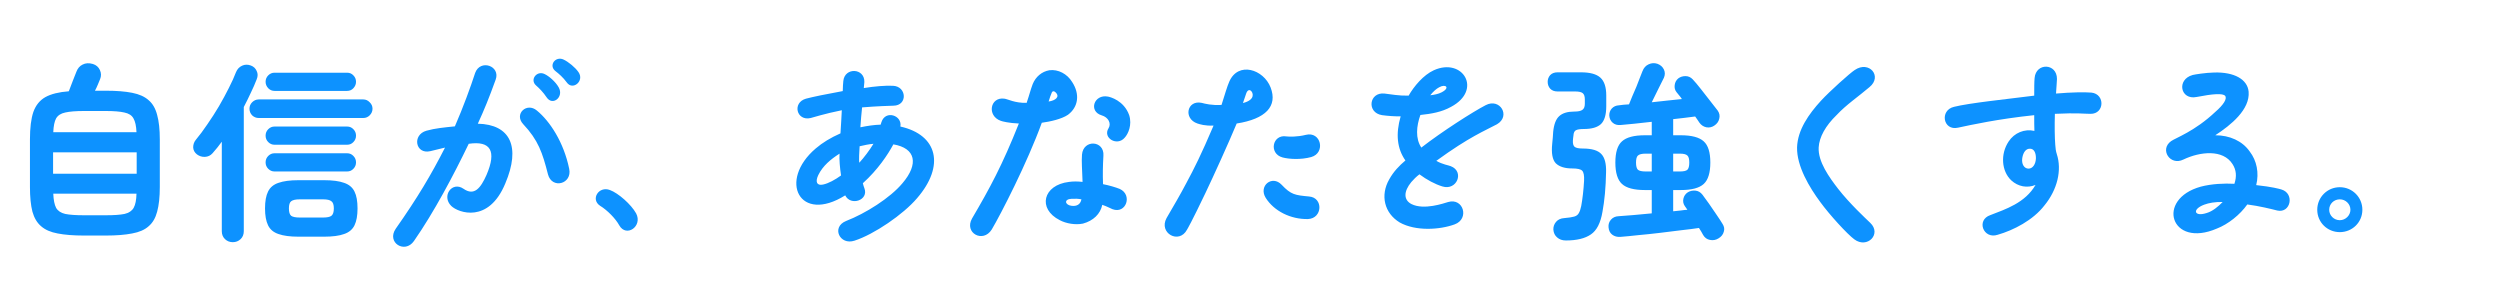
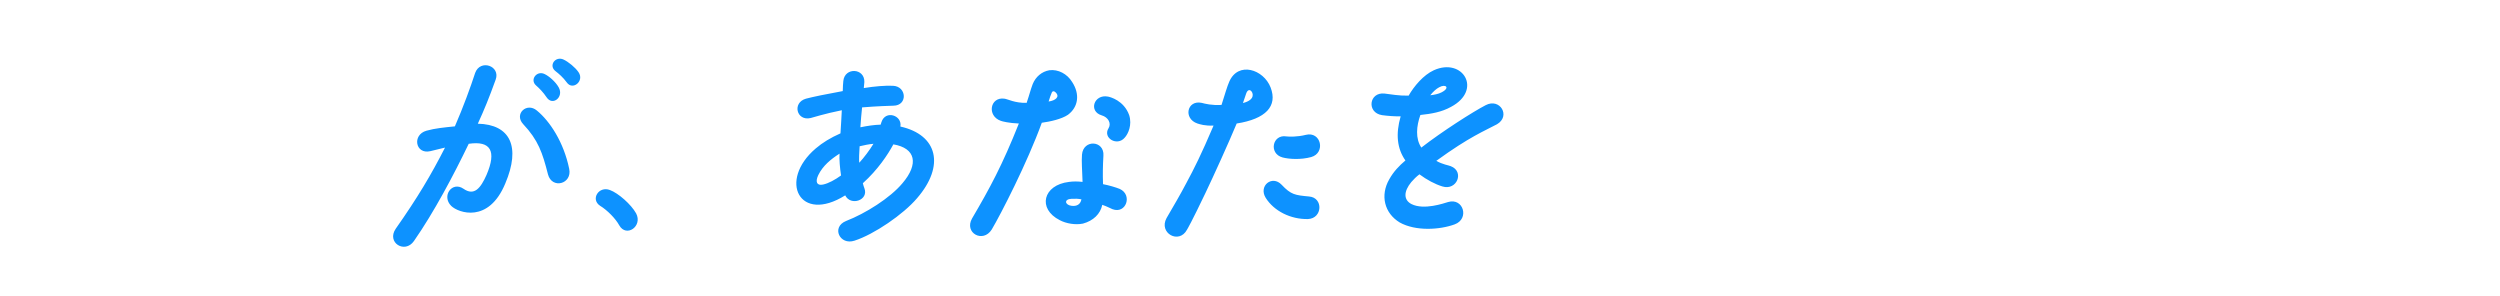
<svg xmlns="http://www.w3.org/2000/svg" width="211" height="25" viewBox="0 0 211 25" fill="none">
-   <path d="M7.088 19.88C6.192 19.88 5.451 19.821 4.864 19.704C4.277 19.597 3.813 19.395 3.472 19.096C3.131 18.808 2.885 18.397 2.736 17.864C2.597 17.32 2.528 16.627 2.528 15.784V11.768C2.528 10.787 2.624 10.013 2.816 9.448C3.019 8.883 3.355 8.467 3.824 8.2C4.304 7.933 4.965 7.768 5.808 7.704C5.904 7.459 6.016 7.165 6.144 6.824C6.272 6.483 6.373 6.227 6.448 6.056C6.555 5.768 6.731 5.565 6.976 5.448C7.221 5.32 7.509 5.304 7.84 5.4C8.117 5.485 8.315 5.656 8.432 5.912C8.549 6.168 8.555 6.424 8.448 6.68C8.395 6.808 8.331 6.963 8.256 7.144C8.181 7.325 8.101 7.496 8.016 7.656H8.928C9.824 7.656 10.565 7.715 11.152 7.832C11.749 7.949 12.213 8.157 12.544 8.456C12.885 8.744 13.125 9.16 13.264 9.704C13.413 10.237 13.488 10.925 13.488 11.768V15.784C13.488 16.627 13.413 17.32 13.264 17.864C13.125 18.397 12.885 18.808 12.544 19.096C12.213 19.395 11.749 19.597 11.152 19.704C10.565 19.821 9.824 19.88 8.928 19.88H7.088ZM4.48 14.664H11.536V12.856H4.48V14.664ZM7.088 18.168H8.928C9.621 18.168 10.149 18.131 10.512 18.056C10.875 17.971 11.131 17.8 11.28 17.544C11.429 17.277 11.509 16.877 11.52 16.344H4.496C4.517 16.877 4.597 17.277 4.736 17.544C4.885 17.8 5.141 17.971 5.504 18.056C5.877 18.131 6.405 18.168 7.088 18.168ZM4.496 11.16H11.52C11.499 10.637 11.413 10.248 11.264 9.992C11.125 9.736 10.869 9.571 10.496 9.496C10.133 9.411 9.611 9.368 8.928 9.368H7.088C6.405 9.368 5.877 9.411 5.504 9.496C5.141 9.571 4.885 9.736 4.736 9.992C4.597 10.248 4.517 10.637 4.496 11.16ZM25.2 19.976C24.485 19.976 23.92 19.901 23.504 19.752C23.088 19.613 22.795 19.368 22.624 19.016C22.453 18.664 22.368 18.189 22.368 17.592C22.368 16.984 22.453 16.509 22.624 16.168C22.795 15.816 23.088 15.571 23.504 15.432C23.92 15.283 24.485 15.208 25.2 15.208H27.344C28.069 15.208 28.635 15.283 29.04 15.432C29.456 15.571 29.749 15.816 29.92 16.168C30.091 16.509 30.176 16.984 30.176 17.592C30.176 18.189 30.091 18.664 29.92 19.016C29.749 19.368 29.456 19.613 29.04 19.752C28.635 19.901 28.069 19.976 27.344 19.976H25.2ZM19.648 20.44C19.392 20.44 19.173 20.355 18.992 20.184C18.811 20.013 18.72 19.789 18.72 19.512V11.96C18.475 12.301 18.213 12.627 17.936 12.936C17.765 13.128 17.552 13.229 17.296 13.24C17.051 13.251 16.827 13.181 16.624 13.032C16.421 12.872 16.315 12.675 16.304 12.44C16.304 12.195 16.379 11.981 16.528 11.8C16.848 11.416 17.173 10.979 17.504 10.488C17.845 9.997 18.171 9.491 18.48 8.968C18.789 8.435 19.067 7.923 19.312 7.432C19.568 6.931 19.771 6.483 19.92 6.088C20.027 5.832 20.197 5.651 20.432 5.544C20.667 5.437 20.912 5.432 21.168 5.528C21.403 5.613 21.568 5.768 21.664 5.992C21.771 6.205 21.771 6.44 21.664 6.696C21.525 7.059 21.36 7.437 21.168 7.832C20.987 8.227 20.789 8.627 20.576 9.032V19.512C20.576 19.789 20.485 20.013 20.304 20.184C20.123 20.355 19.904 20.44 19.648 20.44ZM21.84 9.96C21.627 9.96 21.44 9.885 21.28 9.736C21.131 9.576 21.056 9.389 21.056 9.176C21.056 8.963 21.131 8.781 21.28 8.632C21.44 8.472 21.627 8.392 21.84 8.392H30.656C30.869 8.392 31.051 8.472 31.2 8.632C31.36 8.781 31.44 8.963 31.44 9.176C31.44 9.389 31.36 9.576 31.2 9.736C31.051 9.885 30.869 9.96 30.656 9.96H21.84ZM23.168 14.472C22.965 14.472 22.789 14.397 22.64 14.248C22.491 14.099 22.416 13.917 22.416 13.704C22.416 13.491 22.491 13.309 22.64 13.16C22.789 13.011 22.965 12.936 23.168 12.936H29.296C29.509 12.936 29.685 13.011 29.824 13.16C29.973 13.309 30.048 13.491 30.048 13.704C30.048 13.917 29.973 14.099 29.824 14.248C29.685 14.397 29.509 14.472 29.296 14.472H23.168ZM23.168 12.216C22.965 12.216 22.789 12.141 22.64 11.992C22.491 11.843 22.416 11.661 22.416 11.448C22.416 11.235 22.491 11.053 22.64 10.904C22.789 10.755 22.965 10.68 23.168 10.68H29.296C29.509 10.68 29.685 10.755 29.824 10.904C29.973 11.053 30.048 11.235 30.048 11.448C30.048 11.661 29.973 11.843 29.824 11.992C29.685 12.141 29.509 12.216 29.296 12.216H23.168ZM23.168 7.672C22.965 7.672 22.789 7.597 22.64 7.448C22.491 7.288 22.416 7.107 22.416 6.904C22.416 6.691 22.491 6.509 22.64 6.36C22.789 6.211 22.965 6.136 23.168 6.136H29.296C29.509 6.136 29.685 6.211 29.824 6.36C29.973 6.509 30.048 6.691 30.048 6.904C30.048 7.107 29.973 7.288 29.824 7.448C29.685 7.597 29.509 7.672 29.296 7.672H23.168ZM25.296 18.36H27.264C27.605 18.36 27.84 18.312 27.968 18.216C28.107 18.109 28.176 17.901 28.176 17.592C28.176 17.283 28.107 17.08 27.968 16.984C27.84 16.877 27.605 16.824 27.264 16.824H25.296C24.955 16.824 24.715 16.877 24.576 16.984C24.448 17.08 24.384 17.283 24.384 17.592C24.384 17.901 24.448 18.109 24.576 18.216C24.715 18.312 24.955 18.36 25.296 18.36Z" fill="#0D92FF" />
  <path d="M47.832 6.952C47.528 6.536 47.16 6.216 46.888 6.008C46.264 5.528 46.888 4.696 47.576 5.032C47.976 5.224 48.552 5.688 48.824 6.088C49.352 6.84 48.328 7.672 47.832 6.952ZM34.936 20.344C34.168 21.448 32.6 20.472 33.4 19.304C35.256 16.664 36.392 14.744 37.56 12.456C36.968 12.6 36.472 12.728 36.312 12.76C35.064 13.048 34.76 11.384 35.992 11.032C36.744 10.824 37.464 10.76 38.392 10.664C39.096 9.048 39.72 7.336 40.104 6.152C40.536 4.968 42.264 5.56 41.832 6.728C41.272 8.28 40.872 9.256 40.328 10.44C43.08 10.504 43.96 12.392 42.648 15.48C41.24 18.888 38.68 17.96 38.088 17.384C37.24 16.552 38.152 15.272 39.112 15.928C40.024 16.568 40.568 15.88 41.064 14.76C41.928 12.744 41.416 11.864 39.56 12.136C38.296 14.76 36.632 17.912 34.936 20.344ZM46.136 8.216C45.848 7.784 45.512 7.448 45.24 7.208C44.696 6.728 45.304 5.928 45.96 6.248C46.312 6.408 46.888 6.888 47.16 7.384C47.608 8.2 46.632 8.968 46.136 8.216ZM46.248 14.712C45.784 12.888 45.432 11.832 44.152 10.472C43.368 9.624 44.456 8.6 45.32 9.336C46.408 10.232 47.576 11.992 48.04 14.248C48.312 15.528 46.584 15.992 46.248 14.712ZM52.264 19.016C51.96 18.456 51.256 17.736 50.648 17.368C49.816 16.824 50.536 15.672 51.48 16.04C52.184 16.296 53.272 17.256 53.688 18.008C54.264 19.096 52.856 20.072 52.264 19.016ZM72.12 20.312C70.872 20.728 70.136 19.16 71.416 18.648C73.032 18.024 75.128 16.712 76.168 15.464C77.56 13.832 77.288 12.504 75.4 12.184C74.936 13.048 74.088 14.328 72.824 15.464C72.872 15.64 72.904 15.768 72.952 15.88C73.352 16.904 71.784 17.416 71.336 16.488C67.48 18.904 65.656 15.256 68.84 12.536C69.416 12.04 70.104 11.624 70.936 11.256C70.984 10.584 71.016 9.912 71.048 9.304C69.608 9.592 68.568 9.928 68.424 9.96C67.224 10.248 66.84 8.664 68.024 8.328C68.632 8.168 69.72 7.944 71.128 7.688C71.144 7.288 71.144 7.112 71.176 6.84C71.288 5.656 72.984 5.736 72.952 6.92C72.952 6.984 72.936 7.112 72.904 7.432C73.784 7.288 74.744 7.208 75.368 7.24C76.536 7.288 76.616 8.904 75.416 8.92C75 8.936 74.152 8.952 72.76 9.064C72.712 9.576 72.648 10.152 72.616 10.744C73.24 10.616 73.784 10.536 74.328 10.52C74.36 10.44 74.376 10.376 74.392 10.312C74.728 9.256 76.168 9.736 75.992 10.68C79.144 11.384 79.768 13.992 77.4 16.728C76.248 18.088 73.768 19.784 72.12 20.312ZM72.52 13.736C72.936 13.288 73.4 12.664 73.72 12.136C73.352 12.168 72.952 12.248 72.552 12.344C72.52 12.808 72.488 13.496 72.52 13.736ZM69.464 15.576C69.928 15.48 70.504 15.16 70.984 14.808C70.888 14.168 70.824 13.464 70.856 12.968C70.104 13.448 69.448 13.992 69.064 14.776C68.792 15.352 68.936 15.688 69.464 15.576ZM83.704 19.368C82.968 20.552 81.352 19.656 82.04 18.44C83.56 15.848 84.584 13.96 85.992 10.424C85.16 10.392 84.6 10.248 84.472 10.2C83.272 9.784 83.56 8.152 84.776 8.328C85.048 8.36 85.672 8.712 86.648 8.68C86.92 7.88 86.952 7.656 87.16 7.096C87.416 6.472 87.928 6.04 88.568 5.928C89.304 5.832 90.072 6.232 90.488 6.92C91.16 7.944 91.016 9.032 90.136 9.688C89.592 10.056 88.632 10.264 87.928 10.36C86.696 13.752 84.472 18.072 83.704 19.368ZM88.504 8.568C89.08 8.488 89.496 8.168 89.08 7.784C88.952 7.656 88.824 7.688 88.776 7.8C88.68 8.008 88.584 8.312 88.504 8.568ZM94.92 11.624C94.28 12.376 93.048 11.64 93.56 10.824C93.816 10.424 93.544 9.896 92.984 9.736C91.848 9.4 92.328 7.928 93.512 8.152C93.688 8.184 94.856 8.472 95.304 9.72C95.56 10.536 95.224 11.304 94.92 11.624ZM91.4 18.872C90.76 19 89.992 18.872 89.448 18.584C87.544 17.624 88.024 15.608 90.232 15.352C90.584 15.304 90.936 15.304 91.368 15.352C91.336 14.296 91.272 13.64 91.32 13.048C91.432 11.736 93.224 11.848 93.128 13.144C93.08 13.976 93.064 14.712 93.096 15.544C93.608 15.64 94.184 15.816 94.504 15.944C95.608 16.44 95.048 18.088 93.896 17.656C93.72 17.592 93.464 17.432 93.032 17.288C92.872 18.056 92.28 18.632 91.4 18.872ZM90.424 17.368C90.872 17.432 91.192 17.256 91.272 16.824C91.064 16.776 90.728 16.76 90.456 16.776C89.752 16.808 89.896 17.304 90.424 17.368ZM100.184 19.384C99.512 20.648 97.768 19.672 98.456 18.408C99.08 17.336 99.608 16.44 100.12 15.464C100.808 14.184 101.352 13.112 102.424 10.6C101.688 10.632 101.272 10.488 101.064 10.424C99.848 10.008 100.184 8.424 101.416 8.68C101.72 8.76 102.28 8.904 103.096 8.856C103.4 7.912 103.56 7.32 103.752 6.888C104.504 5.16 106.648 5.848 107.24 7.384C107.848 8.968 106.824 10.04 104.376 10.424C103.72 12.008 102.424 14.856 101.752 16.264C100.552 18.776 100.232 19.304 100.184 19.384ZM104.904 8.696C105.432 8.568 105.688 8.328 105.72 8.104C105.8 7.752 105.384 7.304 105.176 7.896C105.112 8.056 105.016 8.408 104.904 8.696ZM108.248 13.288C107.064 12.968 107.384 11.32 108.568 11.512C108.792 11.544 109.512 11.56 110.2 11.384C111.496 11.048 111.912 12.904 110.664 13.256C109.784 13.496 108.792 13.432 108.248 13.288ZM110.392 18.488C108.936 18.52 107.528 17.816 106.824 16.696C106.2 15.688 107.368 14.744 108.168 15.592C108.968 16.44 109.304 16.472 110.488 16.584C111.704 16.68 111.624 18.44 110.392 18.488ZM122.776 18.936C121.512 19.4 119.48 19.528 118.136 18.776C116.84 17.992 116.472 16.488 117.256 15.128C117.624 14.472 118.088 13.992 118.616 13.544C117.912 12.536 117.784 11.32 118.216 9.816C117.704 9.832 117.144 9.784 116.648 9.72C115.32 9.512 115.544 7.752 116.856 7.896C117.432 7.96 118.008 8.088 118.888 8.072C119.336 7.288 120.136 6.328 121.016 5.928C123.464 4.824 125.144 7.592 122.472 9.016C121.672 9.464 120.792 9.608 119.88 9.704C119.544 10.648 119.448 11.688 119.96 12.456C121.688 11.112 124.344 9.416 125.4 8.872C126.6 8.248 127.528 9.8 126.344 10.488C125.336 11.032 124.04 11.528 121.224 13.576C121.752 13.88 122.248 13.944 122.44 14.024C123.624 14.472 122.968 16.12 121.736 15.736C121.112 15.544 120.424 15.176 119.8 14.712C119.528 14.92 119.304 15.144 119.112 15.368C118.456 16.168 118.456 16.872 119.128 17.224C120.184 17.752 121.848 17.16 122.232 17.048C123.512 16.68 124.04 18.472 122.776 18.936ZM120.712 8.04C121.032 8.008 121.416 7.928 121.656 7.8C122.424 7.416 122.024 7.048 121.464 7.368C121.224 7.496 120.984 7.704 120.712 8.04Z" fill="#0D92FF" />
-   <path d="M145.04 20.12C144.816 20.259 144.576 20.301 144.32 20.248C144.075 20.205 143.883 20.067 143.744 19.832C143.701 19.747 143.648 19.651 143.584 19.544C143.531 19.448 143.467 19.347 143.392 19.24C142.976 19.304 142.475 19.368 141.888 19.432C141.312 19.507 140.709 19.581 140.08 19.656C139.451 19.731 138.843 19.795 138.256 19.848C137.68 19.912 137.184 19.96 136.768 19.992C136.491 20.013 136.256 19.949 136.064 19.8C135.883 19.661 135.781 19.453 135.76 19.176C135.739 18.931 135.808 18.717 135.968 18.536C136.128 18.355 136.341 18.259 136.608 18.248C136.949 18.227 137.365 18.195 137.856 18.152C138.347 18.099 138.864 18.051 139.408 18.008V16.04H138.832C137.915 16.04 137.269 15.869 136.896 15.528C136.523 15.187 136.336 14.584 136.336 13.72C136.336 12.856 136.523 12.259 136.896 11.928C137.269 11.587 137.915 11.416 138.832 11.416H139.408V10.28C138.907 10.333 138.421 10.387 137.952 10.44C137.493 10.483 137.099 10.52 136.768 10.552C136.501 10.573 136.283 10.509 136.112 10.36C135.941 10.211 135.845 10.013 135.824 9.768C135.813 9.533 135.883 9.331 136.032 9.16C136.192 8.989 136.395 8.899 136.64 8.888C136.757 8.867 136.885 8.851 137.024 8.84C137.173 8.829 137.328 8.819 137.488 8.808C137.563 8.627 137.653 8.403 137.76 8.136C137.877 7.869 137.995 7.597 138.112 7.32C138.229 7.032 138.331 6.771 138.416 6.536C138.512 6.301 138.581 6.125 138.624 6.008C138.731 5.731 138.901 5.539 139.136 5.432C139.381 5.315 139.632 5.299 139.888 5.384C140.144 5.48 140.325 5.64 140.432 5.864C140.539 6.088 140.539 6.323 140.432 6.568C140.325 6.781 140.171 7.091 139.968 7.496C139.776 7.901 139.589 8.28 139.408 8.632C139.845 8.579 140.283 8.531 140.72 8.488C141.168 8.445 141.579 8.403 141.952 8.36C141.877 8.243 141.797 8.136 141.712 8.04C141.637 7.944 141.568 7.859 141.504 7.784C141.365 7.613 141.312 7.411 141.344 7.176C141.376 6.941 141.477 6.755 141.648 6.616C141.819 6.488 142.021 6.424 142.256 6.424C142.491 6.424 142.693 6.515 142.864 6.696C143.056 6.899 143.285 7.171 143.552 7.512C143.829 7.853 144.096 8.195 144.352 8.536C144.619 8.867 144.827 9.133 144.976 9.336C145.125 9.549 145.168 9.779 145.104 10.024C145.051 10.259 144.912 10.451 144.688 10.6C144.485 10.739 144.261 10.787 144.016 10.744C143.771 10.691 143.573 10.557 143.424 10.344C143.381 10.269 143.328 10.189 143.264 10.104C143.2 10.019 143.136 9.928 143.072 9.832C142.805 9.864 142.512 9.901 142.192 9.944C141.883 9.976 141.557 10.013 141.216 10.056V11.416H141.856C142.773 11.416 143.419 11.587 143.792 11.928C144.165 12.259 144.352 12.856 144.352 13.72C144.352 14.584 144.165 15.187 143.792 15.528C143.419 15.869 142.773 16.04 141.856 16.04H141.216V17.832C141.429 17.811 141.637 17.789 141.84 17.768C142.043 17.736 142.235 17.715 142.416 17.704C142.341 17.587 142.267 17.48 142.192 17.384C142.064 17.192 142.027 16.984 142.08 16.76C142.133 16.536 142.256 16.36 142.448 16.232C142.64 16.115 142.853 16.067 143.088 16.088C143.323 16.109 143.52 16.221 143.68 16.424C143.829 16.616 144.016 16.872 144.24 17.192C144.464 17.512 144.683 17.832 144.896 18.152C145.109 18.461 145.269 18.707 145.376 18.888C145.525 19.112 145.563 19.336 145.488 19.56C145.424 19.795 145.275 19.981 145.04 20.12ZM132.16 20.296C131.861 20.296 131.616 20.211 131.424 20.04C131.232 19.88 131.125 19.661 131.104 19.384C131.093 19.139 131.168 18.92 131.328 18.728C131.488 18.536 131.717 18.429 132.016 18.408C132.4 18.376 132.683 18.333 132.864 18.28C133.045 18.227 133.173 18.131 133.248 17.992C133.333 17.853 133.403 17.651 133.456 17.384C133.509 17.096 133.557 16.765 133.6 16.392C133.643 16.019 133.675 15.64 133.696 15.256C133.717 14.819 133.664 14.536 133.536 14.408C133.419 14.28 133.136 14.216 132.688 14.216C132.069 14.216 131.611 14.072 131.312 13.784C131.024 13.485 130.923 12.931 131.008 12.12C131.029 11.949 131.045 11.779 131.056 11.608C131.067 11.437 131.077 11.277 131.088 11.128C131.152 10.488 131.323 10.045 131.6 9.8C131.877 9.544 132.304 9.416 132.88 9.416C133.2 9.416 133.424 9.368 133.552 9.272C133.691 9.176 133.76 9.005 133.76 8.76V8.392C133.76 8.136 133.701 7.96 133.584 7.864C133.467 7.768 133.253 7.72 132.944 7.72H131.456C131.189 7.72 130.981 7.64 130.832 7.48C130.693 7.32 130.624 7.128 130.624 6.904C130.624 6.691 130.693 6.504 130.832 6.344C130.981 6.184 131.189 6.104 131.456 6.104H133.44C134.197 6.104 134.741 6.253 135.072 6.552C135.403 6.851 135.568 7.352 135.568 8.056V8.968C135.568 9.683 135.419 10.184 135.12 10.472C134.821 10.749 134.341 10.888 133.68 10.888C133.349 10.888 133.12 10.925 132.992 11C132.875 11.075 132.811 11.219 132.8 11.432C132.789 11.507 132.779 11.587 132.768 11.672C132.768 11.747 132.763 11.816 132.752 11.88C132.741 12.125 132.789 12.296 132.896 12.392C133.013 12.488 133.248 12.536 133.6 12.536C134.347 12.536 134.864 12.691 135.152 13C135.44 13.299 135.573 13.811 135.552 14.536C135.541 15.165 135.509 15.768 135.456 16.344C135.403 16.909 135.333 17.421 135.248 17.88C135.088 18.819 134.763 19.453 134.272 19.784C133.781 20.125 133.077 20.296 132.16 20.296ZM141.216 14.472H141.792C142.101 14.472 142.309 14.424 142.416 14.328C142.523 14.221 142.576 14.019 142.576 13.72C142.576 13.421 142.523 13.224 142.416 13.128C142.309 13.021 142.101 12.968 141.792 12.968H141.216V14.472ZM138.88 14.472H139.408V12.968H138.88C138.571 12.968 138.357 13.021 138.24 13.128C138.133 13.224 138.08 13.421 138.08 13.72C138.08 14.019 138.133 14.221 138.24 14.328C138.357 14.424 138.571 14.472 138.88 14.472Z" fill="#0D92FF" />
-   <path d="M156.504 20.2C155.912 19.768 154.408 18.12 153.64 17.064C152.712 15.816 151.64 14.024 151.672 12.44C151.72 10.952 152.664 9.624 153.688 8.504C154.424 7.704 156.136 6.168 156.536 5.912C157.752 5.08 158.904 6.44 157.784 7.352C156.888 8.12 155.8 8.856 155.016 9.704C154.072 10.616 153.544 11.576 153.496 12.44C153.432 13.64 154.376 14.952 155.144 15.944C156.12 17.192 157.432 18.408 157.848 18.808C158.84 19.752 157.592 21.016 156.504 20.2ZM168.6 19.816C167.4 20.216 166.76 18.568 167.992 18.152C169.272 17.656 170.92 17.128 171.8 15.608C171.096 15.896 170.328 15.752 169.752 15.224C168.92 14.44 168.824 13 169.528 11.944C170.008 11.208 170.872 10.856 171.704 11.048C171.688 10.728 171.688 10.2 171.688 9.72C168.632 10.04 166.376 10.536 165.256 10.776C163.992 11.064 163.688 9.304 164.92 9.016C166.2 8.696 169.272 8.376 171.688 8.072C171.688 7.464 171.688 6.936 171.72 6.584C171.832 5.272 173.608 5.32 173.608 6.664C173.608 6.84 173.56 7.304 173.528 7.896C174.824 7.784 175.944 7.768 176.52 7.816C177.688 7.944 177.624 9.624 176.44 9.608C175.864 9.608 175.352 9.512 173.432 9.608C173.4 10.616 173.416 11.624 173.464 12.216C173.48 12.488 173.512 12.76 173.592 13C174.04 14.36 173.64 16.008 172.552 17.336C171.592 18.584 169.944 19.432 168.6 19.816ZM171.208 14.232C171.56 14.232 171.816 13.864 171.832 13.352C171.832 12.84 171.64 12.552 171.336 12.552C171 12.536 170.76 12.84 170.68 13.336C170.6 13.848 170.84 14.232 171.208 14.232ZM187.112 19.288C183.192 20.984 181.912 16.808 185.752 15.752C186.664 15.512 187.736 15.464 188.584 15.512C188.792 14.888 188.744 14.344 188.424 13.848C187.624 12.584 185.688 12.792 184.28 13.464C183.16 14.024 182.248 12.616 183.24 11.912C183.624 11.64 185.24 11.08 186.968 9.448C187.672 8.84 187.992 8.328 187.8 8.088C187.608 7.864 186.792 7.912 185.4 8.184C184.024 8.472 183.672 6.712 185.064 6.328C185.272 6.28 186.136 6.136 186.888 6.12C188.568 6.072 189.688 6.696 189.784 7.736C189.912 9.24 188.296 10.552 186.968 11.416C188.184 11.416 189.256 11.896 189.88 12.792C190.472 13.56 190.68 14.6 190.424 15.624C191.784 15.768 192.392 15.944 192.552 15.992C193.688 16.328 193.336 18.024 192.2 17.768C191.704 17.64 190.664 17.384 189.672 17.256C189.048 18.136 188.056 18.92 187.112 19.288ZM186.248 17.976C186.744 17.832 187.224 17.432 187.592 17.048C186.952 17.032 186.424 17.128 186.04 17.272C184.968 17.672 185.192 18.328 186.248 17.976ZM197.48 19.592C196.424 19.592 195.576 18.76 195.576 17.704C195.576 16.648 196.424 15.8 197.48 15.8C198.536 15.8 199.384 16.648 199.384 17.704C199.384 18.76 198.536 19.592 197.48 19.592ZM197.48 18.584C197.96 18.584 198.376 18.184 198.376 17.704C198.376 17.224 197.976 16.824 197.48 16.824C196.984 16.824 196.584 17.208 196.584 17.704C196.584 18.184 196.984 18.584 197.48 18.584Z" fill="#0D92FF" />
</svg>